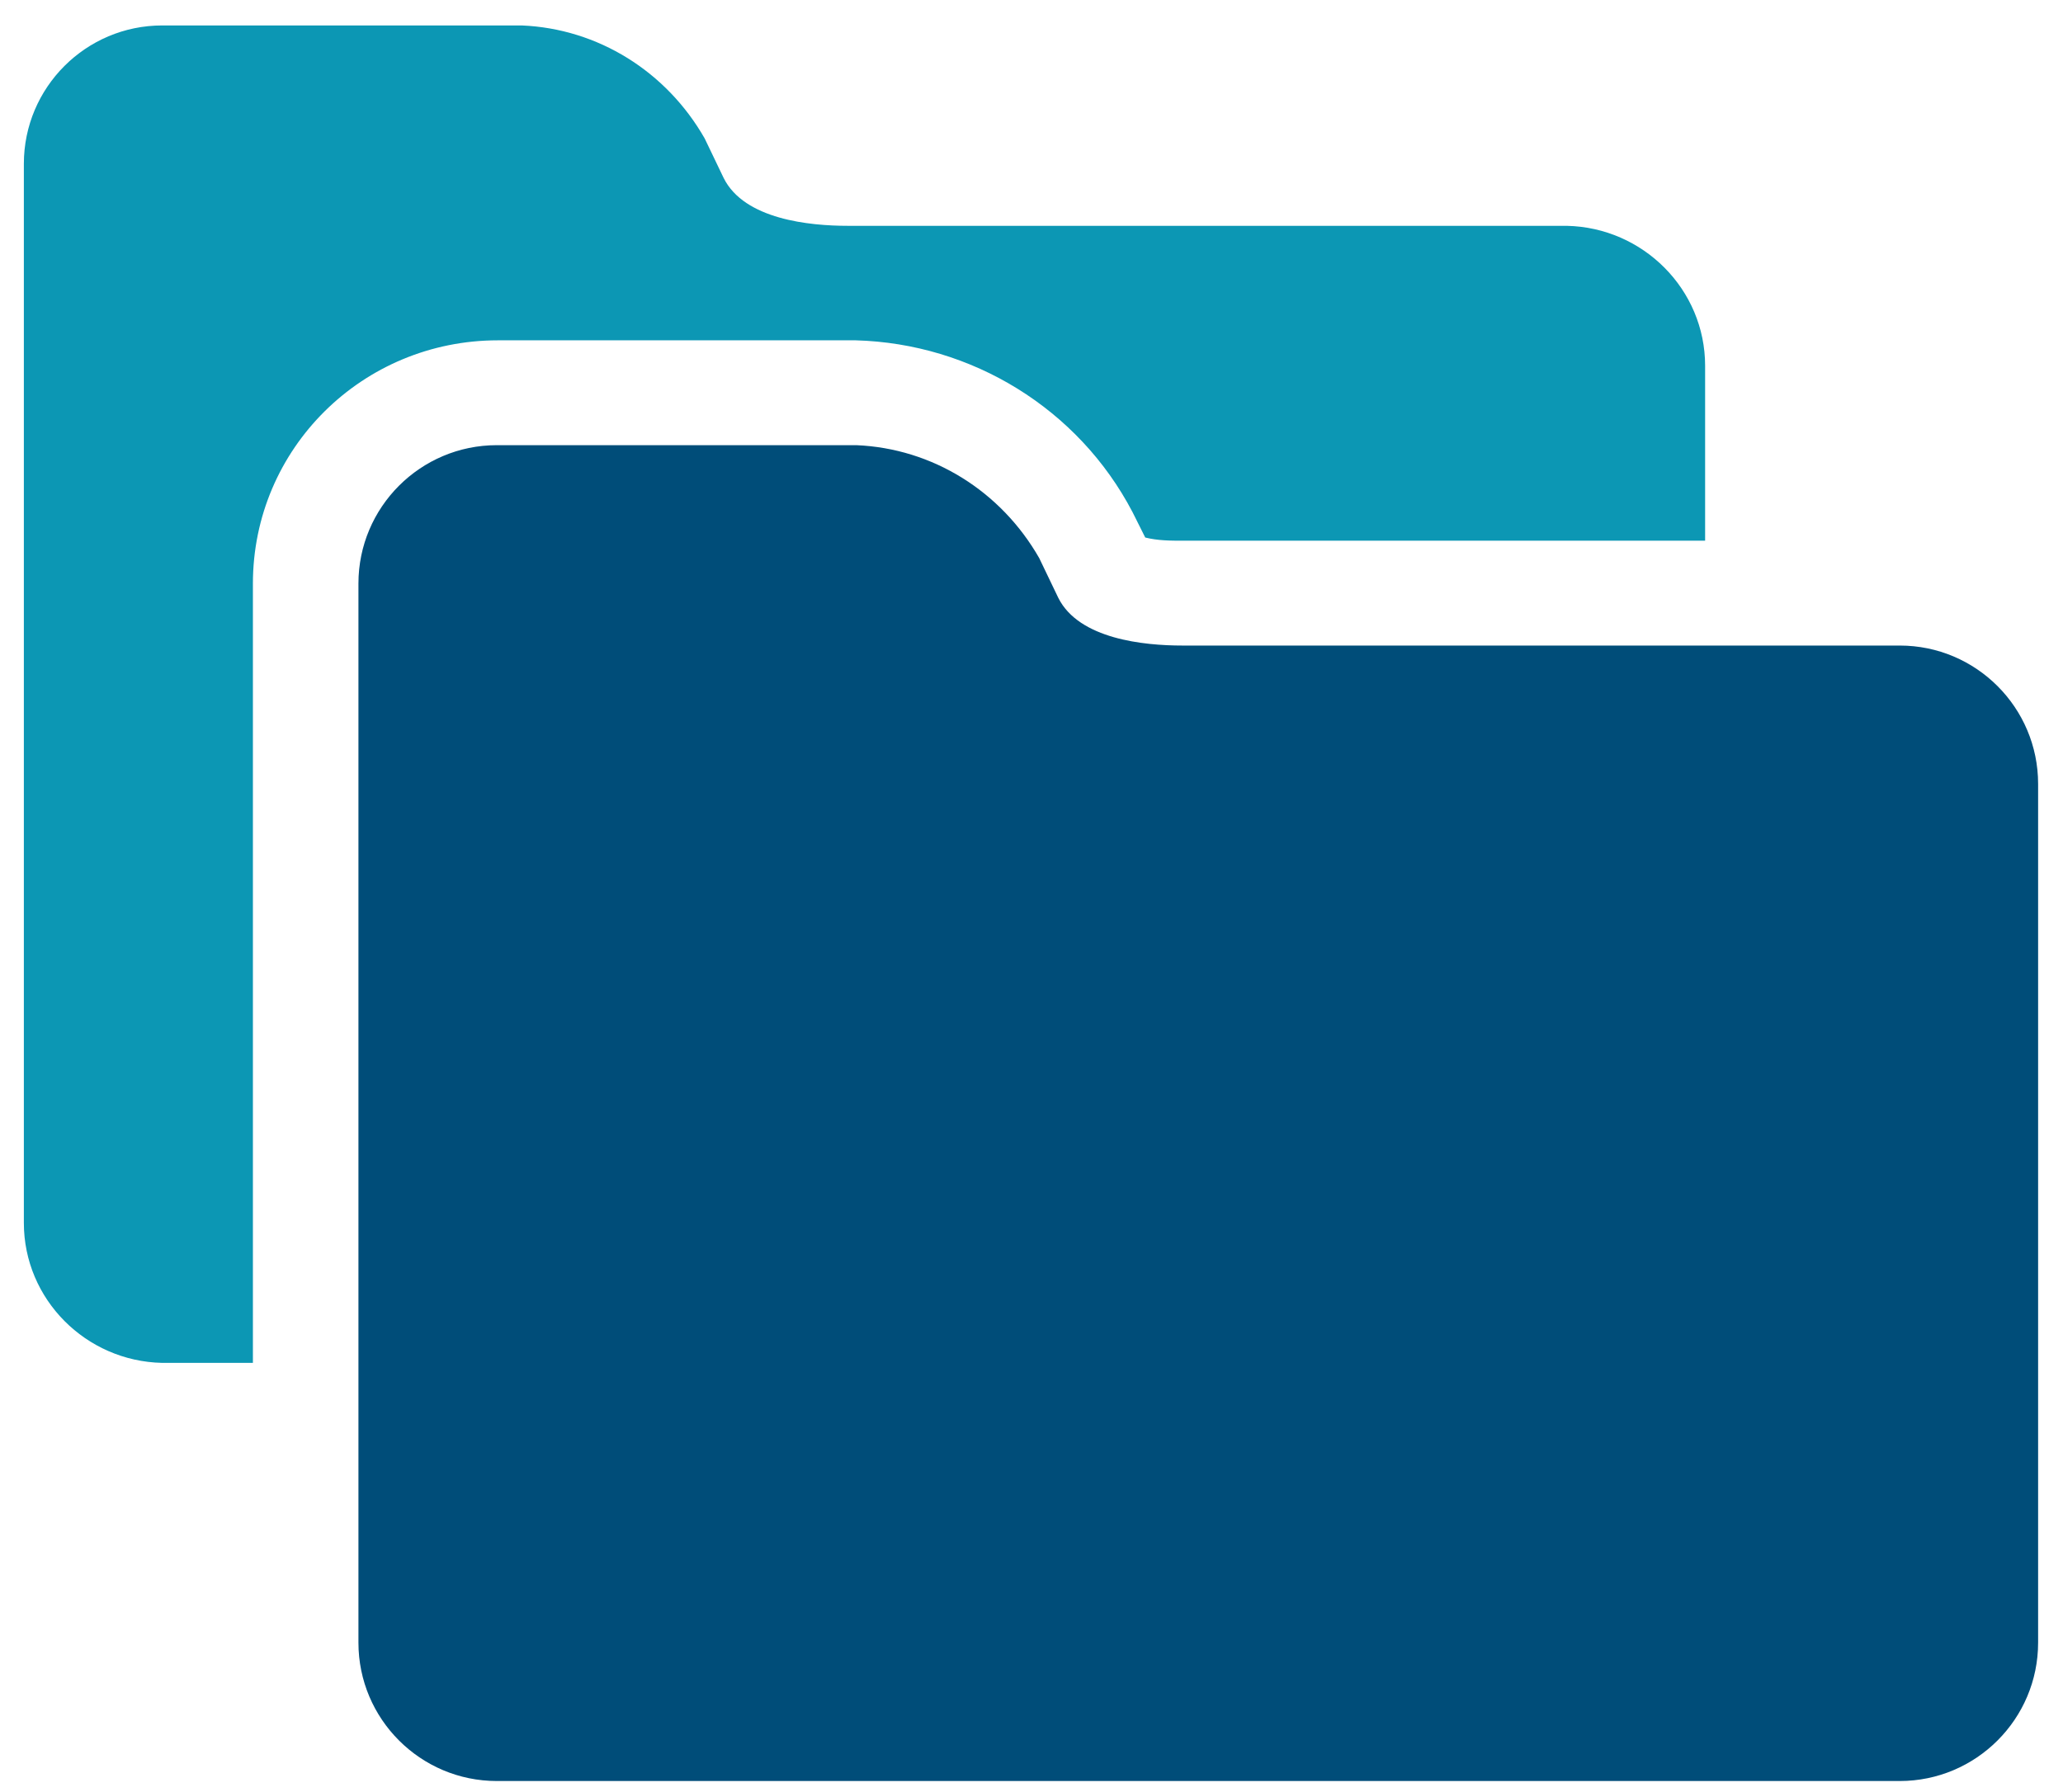
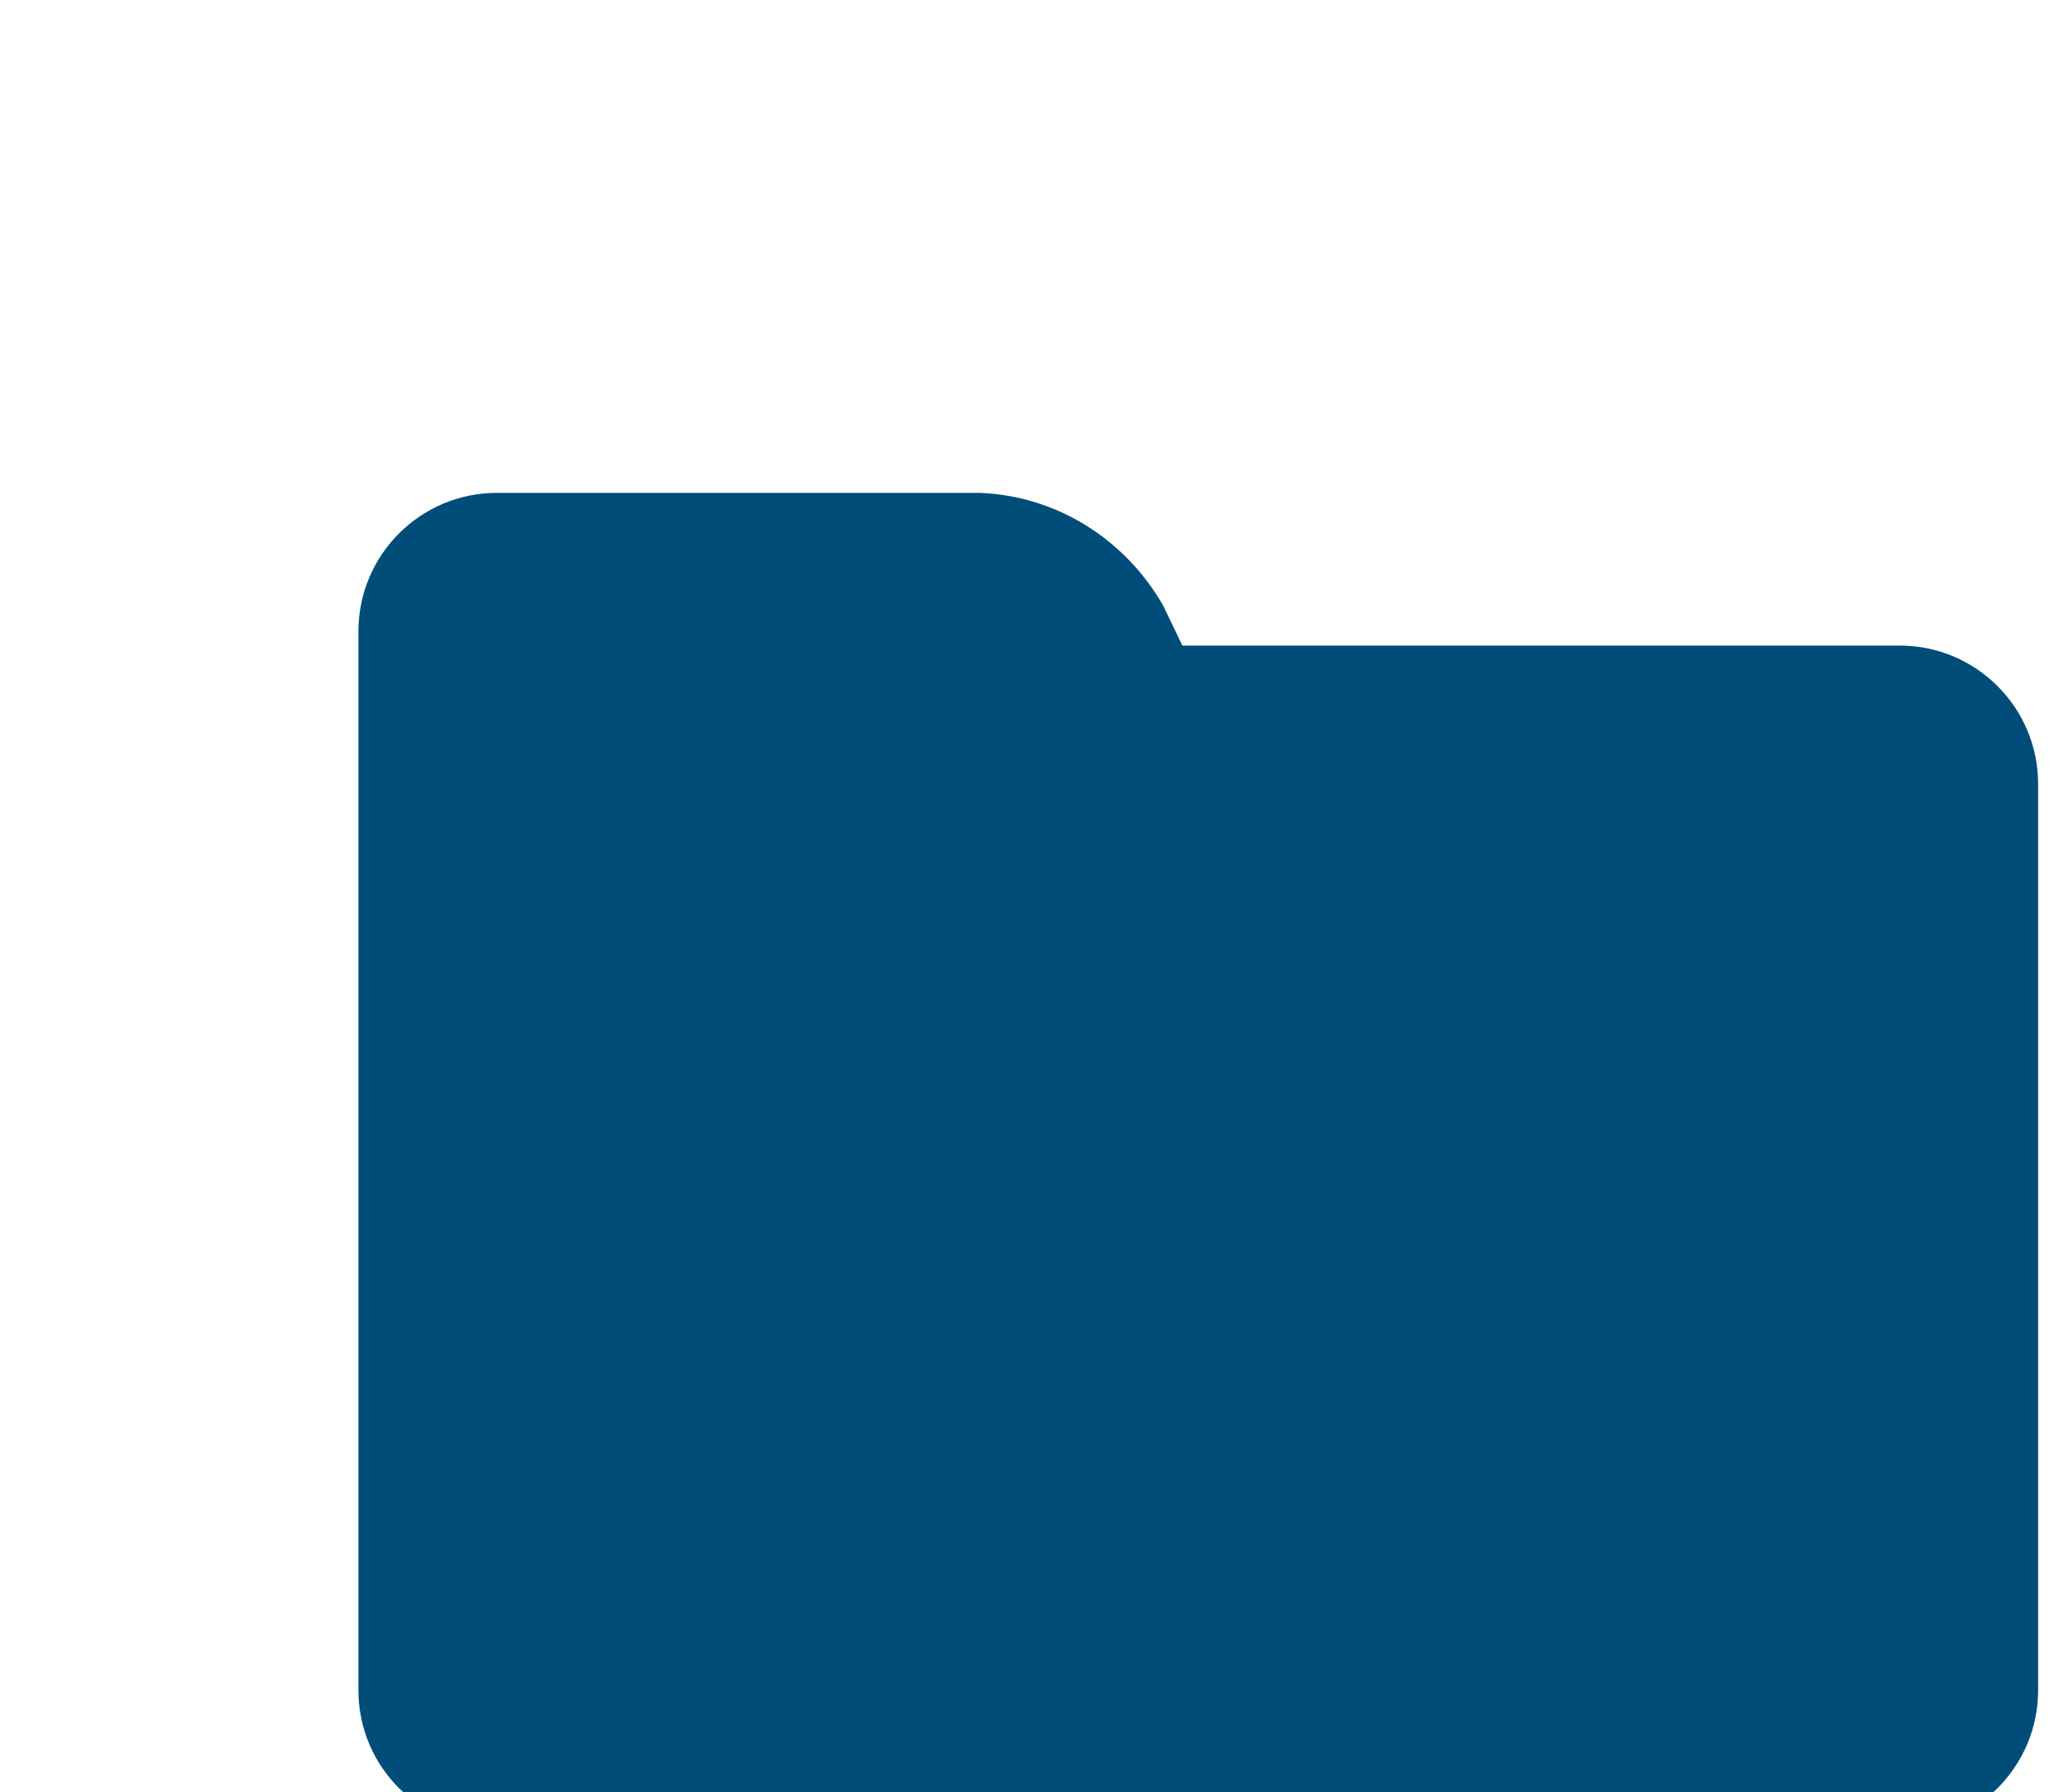
<svg xmlns="http://www.w3.org/2000/svg" version="1.1" baseProfile="tiny" id="Layer_1" x="0px" y="0px" viewBox="0 0 129.7 112.7" overflow="visible" xml:space="preserve">
  <g id="Group_2220" transform="translate(-120.876 -781.178)">
    <g id="Group_173" transform="translate(120.876 781.178)">
-       <path id="Path_127" fill="#0C97B4" d="M15.9,36.7c0-8.5,6.9-15.3,15.4-15.3h22.5c7.3,0.2,14,4.3,17.4,10.8l0.8,1.6    c0.8,0.2,1.6,0.2,2.4,0.2h32.8V23c0-4.8-3.9-8.7-8.7-8.8H53.3c-2.4,0-6.5-0.4-7.8-3l-1.2-2.5c-2.4-4.2-6.7-6.9-11.5-7.1H10.2    c-4.8,0-8.7,3.9-8.7,8.7v66.6c0,4.8,3.9,8.7,8.7,8.8h5.7L15.9,36.7z" />
-     </g>
+       </g>
    <g id="Group_174" transform="translate(141.911 807.471)">
-       <path id="Path_128" fill="#004D79" d="M98.4,14.3H53.3c-2.4,0-6.5-0.4-7.8-3l-1.2-2.5c-2.4-4.2-6.7-6.9-11.5-7.1H10.2    c-4.8,0-8.7,3.9-8.7,8.7v66.6c0,4.8,3.9,8.7,8.7,8.7h88.2c4.8,0,8.7-3.9,8.7-8.7V23C107.1,18.2,103.2,14.3,98.4,14.3z" />
+       <path id="Path_128" fill="#004D79" d="M98.4,14.3H53.3l-1.2-2.5c-2.4-4.2-6.7-6.9-11.5-7.1H10.2    c-4.8,0-8.7,3.9-8.7,8.7v66.6c0,4.8,3.9,8.7,8.7,8.7h88.2c4.8,0,8.7-3.9,8.7-8.7V23C107.1,18.2,103.2,14.3,98.4,14.3z" />
    </g>
  </g>
</svg>